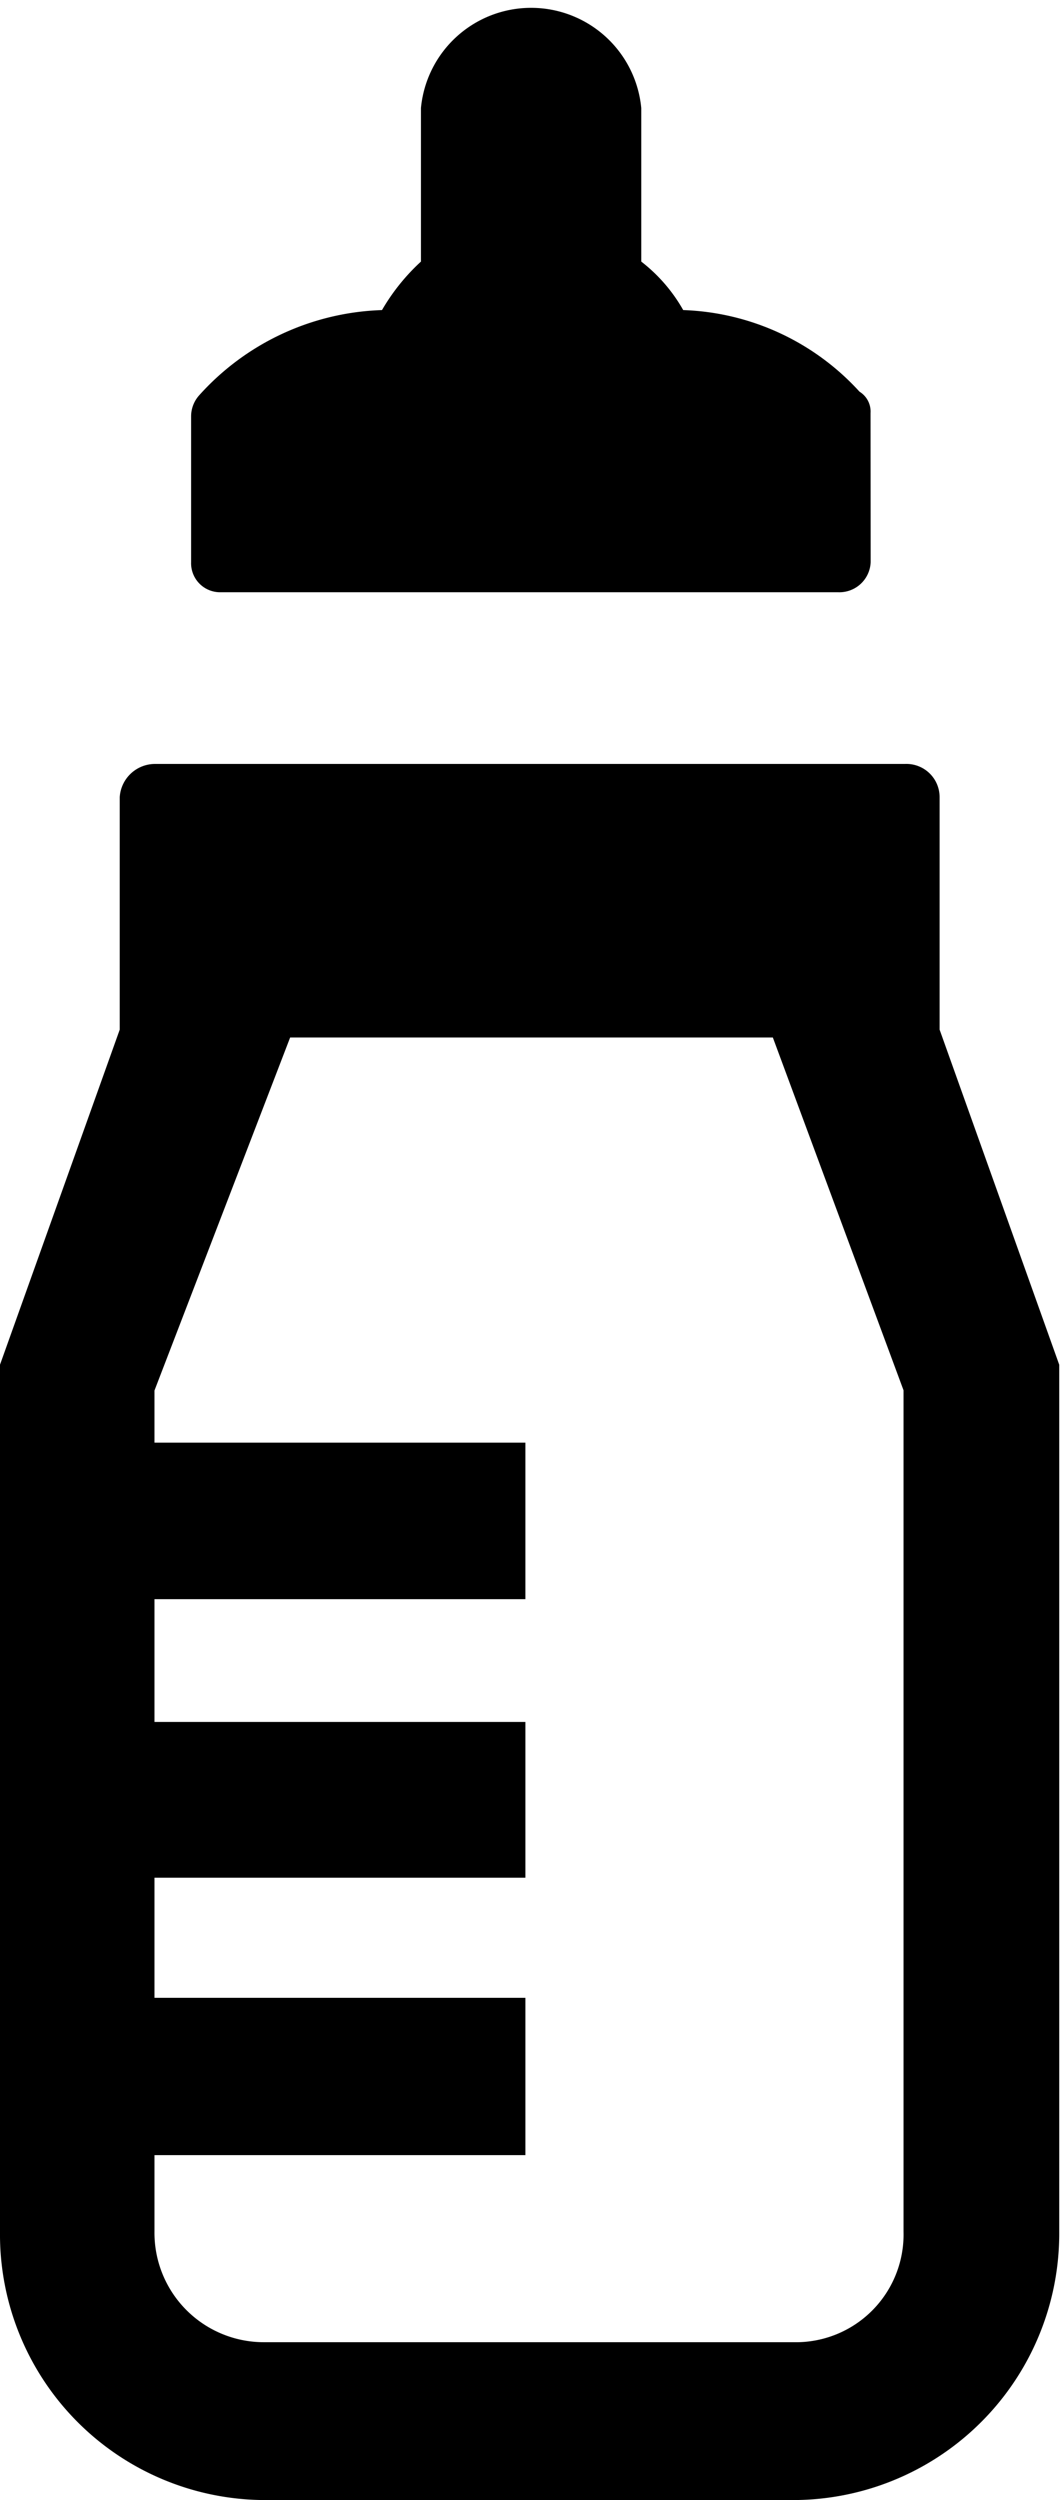
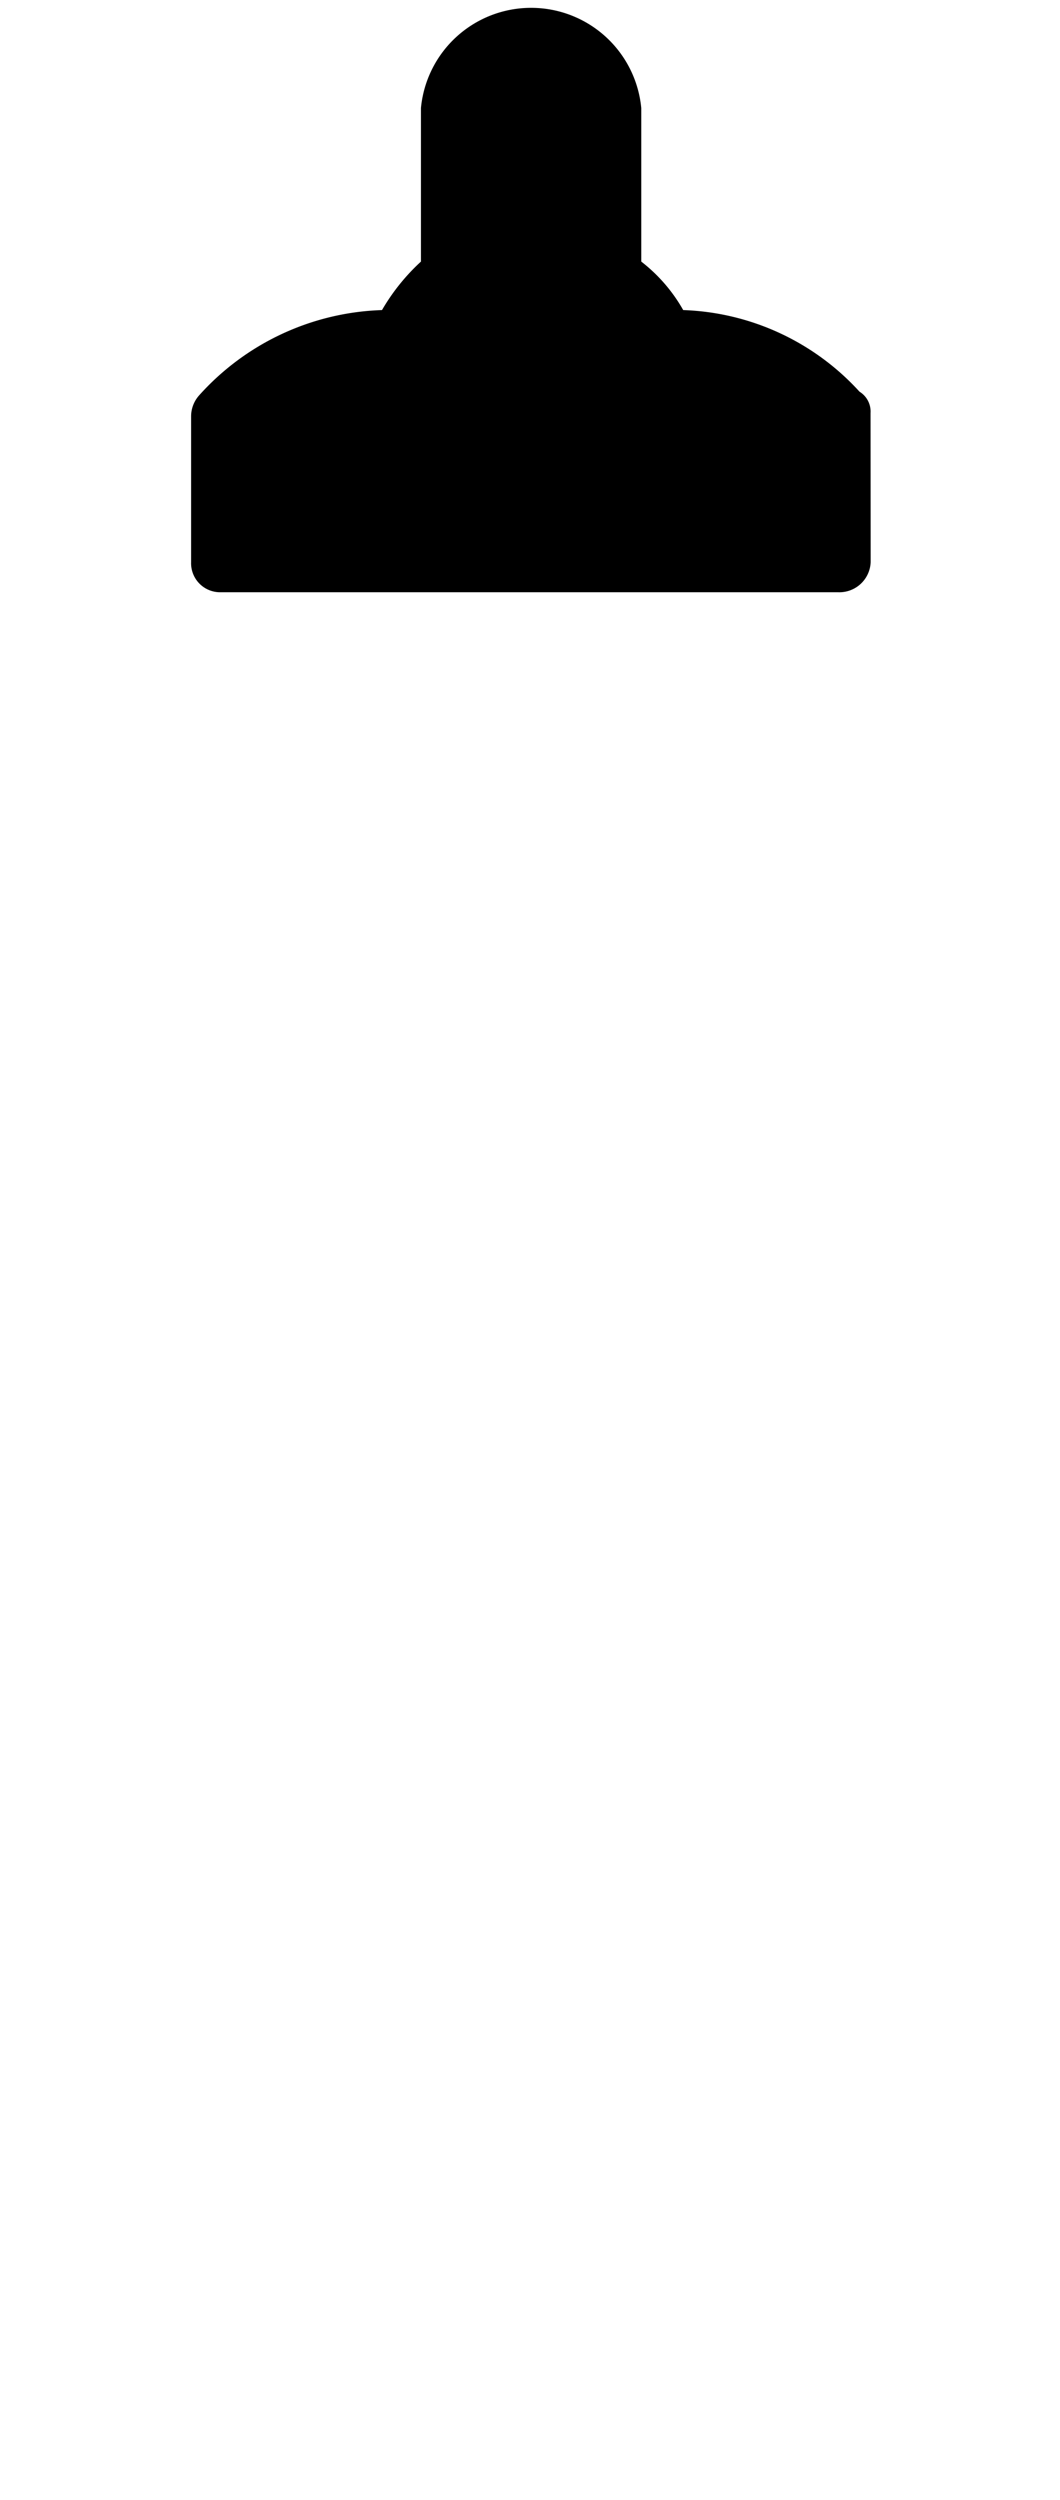
<svg xmlns="http://www.w3.org/2000/svg" width="9.579" height="22.585" viewBox="0 0 9.579 22.585">
  <g id="グループ_71037" data-name="グループ 71037" transform="translate(0)">
    <path id="パス_16471" data-name="パス 16471" d="M830.629,493.218a.211.211,0,0,0-.1-.193,2.257,2.257,0,0,0-1.593-.737,1.466,1.466,0,0,0-.379-.438v-1.387a1,1,0,0,0-1.991,0v1.387a1.864,1.864,0,0,0-.352.438,2.319,2.319,0,0,0-1.652.77.285.285,0,0,0-.073.186v1.321a.262.262,0,0,0,.259.272h5.59a.283.283,0,0,0,.292-.272Z" transform="translate(-822.762 -489.487)" />
-     <path id="パス_16472" data-name="パス 16472" d="M832.719,492.929h0v-2.1a.3.3,0,0,0-.312-.3h-6.778a.32.32,0,0,0-.319.3v2.1l-1.082,3.027v7.833a2.4,2.4,0,0,0,2.39,2.423H831.4a2.407,2.407,0,0,0,2.4-2.423v-7.833ZM831.4,504.786h-4.787a.988.988,0,0,1-.989-1v-.69h3.352v-1.421h-3.352V500.59h3.352v-1.407h-3.352v-1.109h3.352V496.66h-3.352v-.471L826.85,493h4.362l1.181,3.187v7.6A.973.973,0,0,1,831.4,504.786Z" transform="translate(-824.228 -483.628)" />
  </g>
</svg>